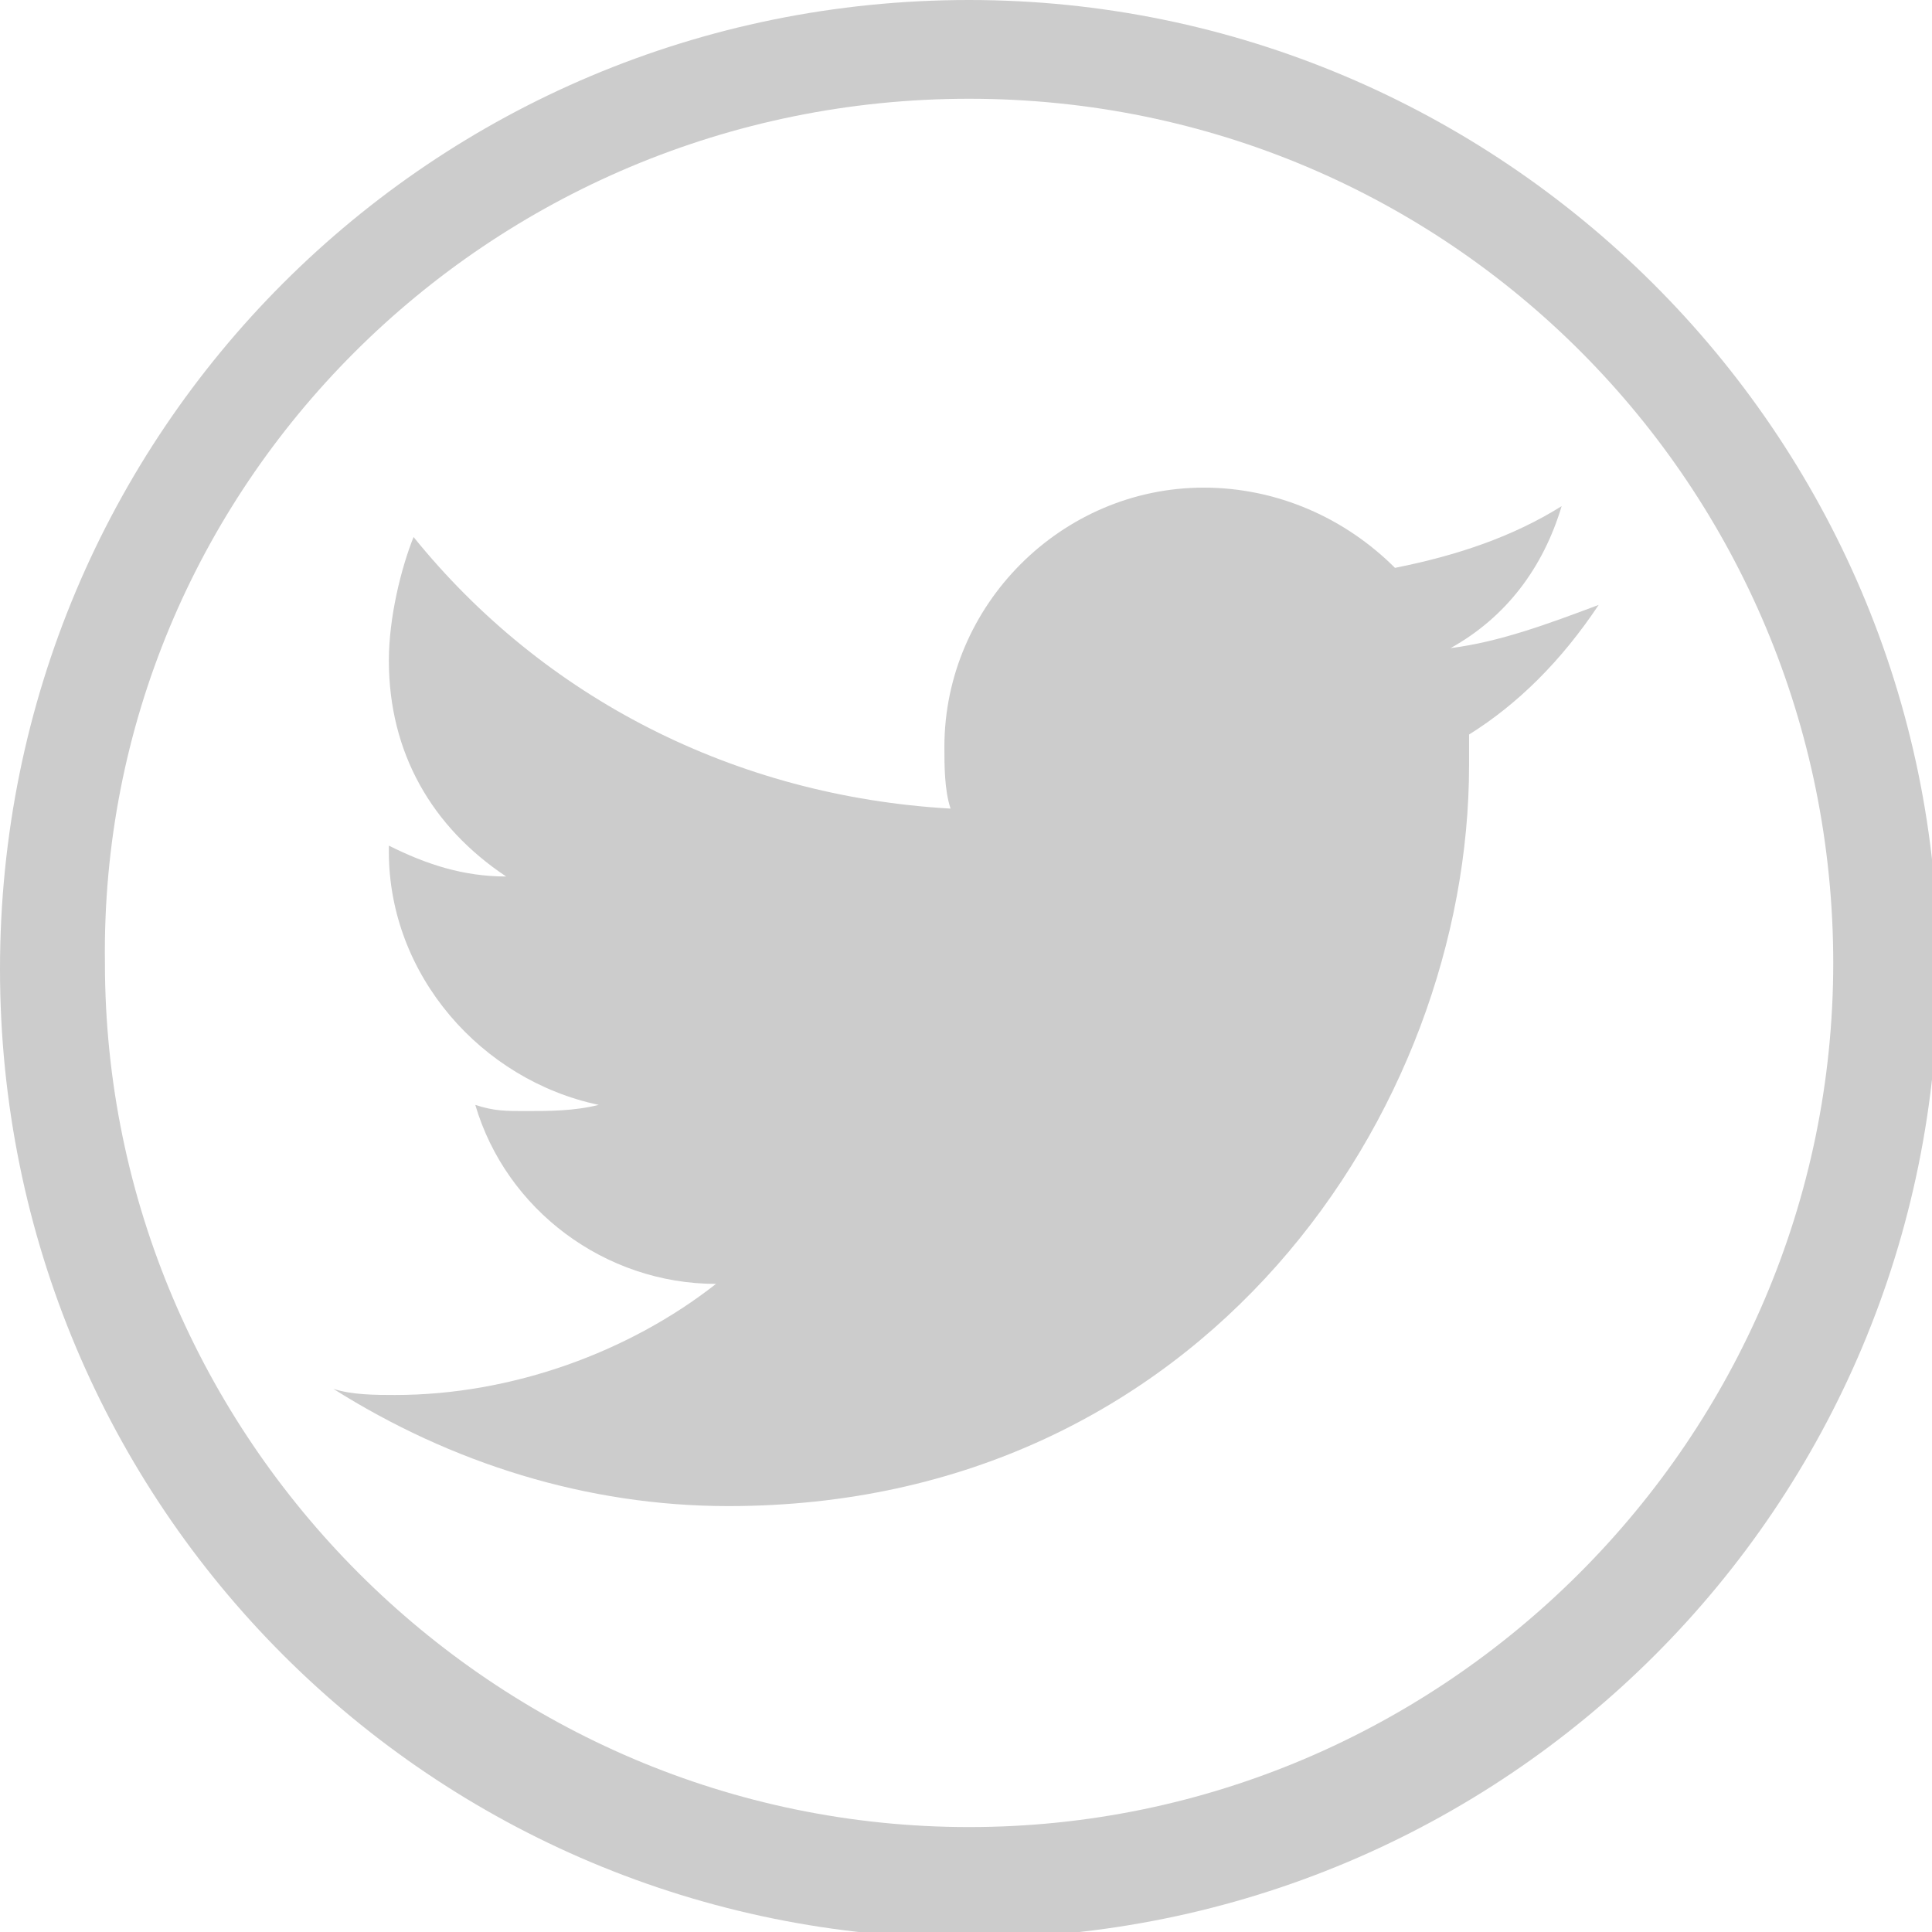
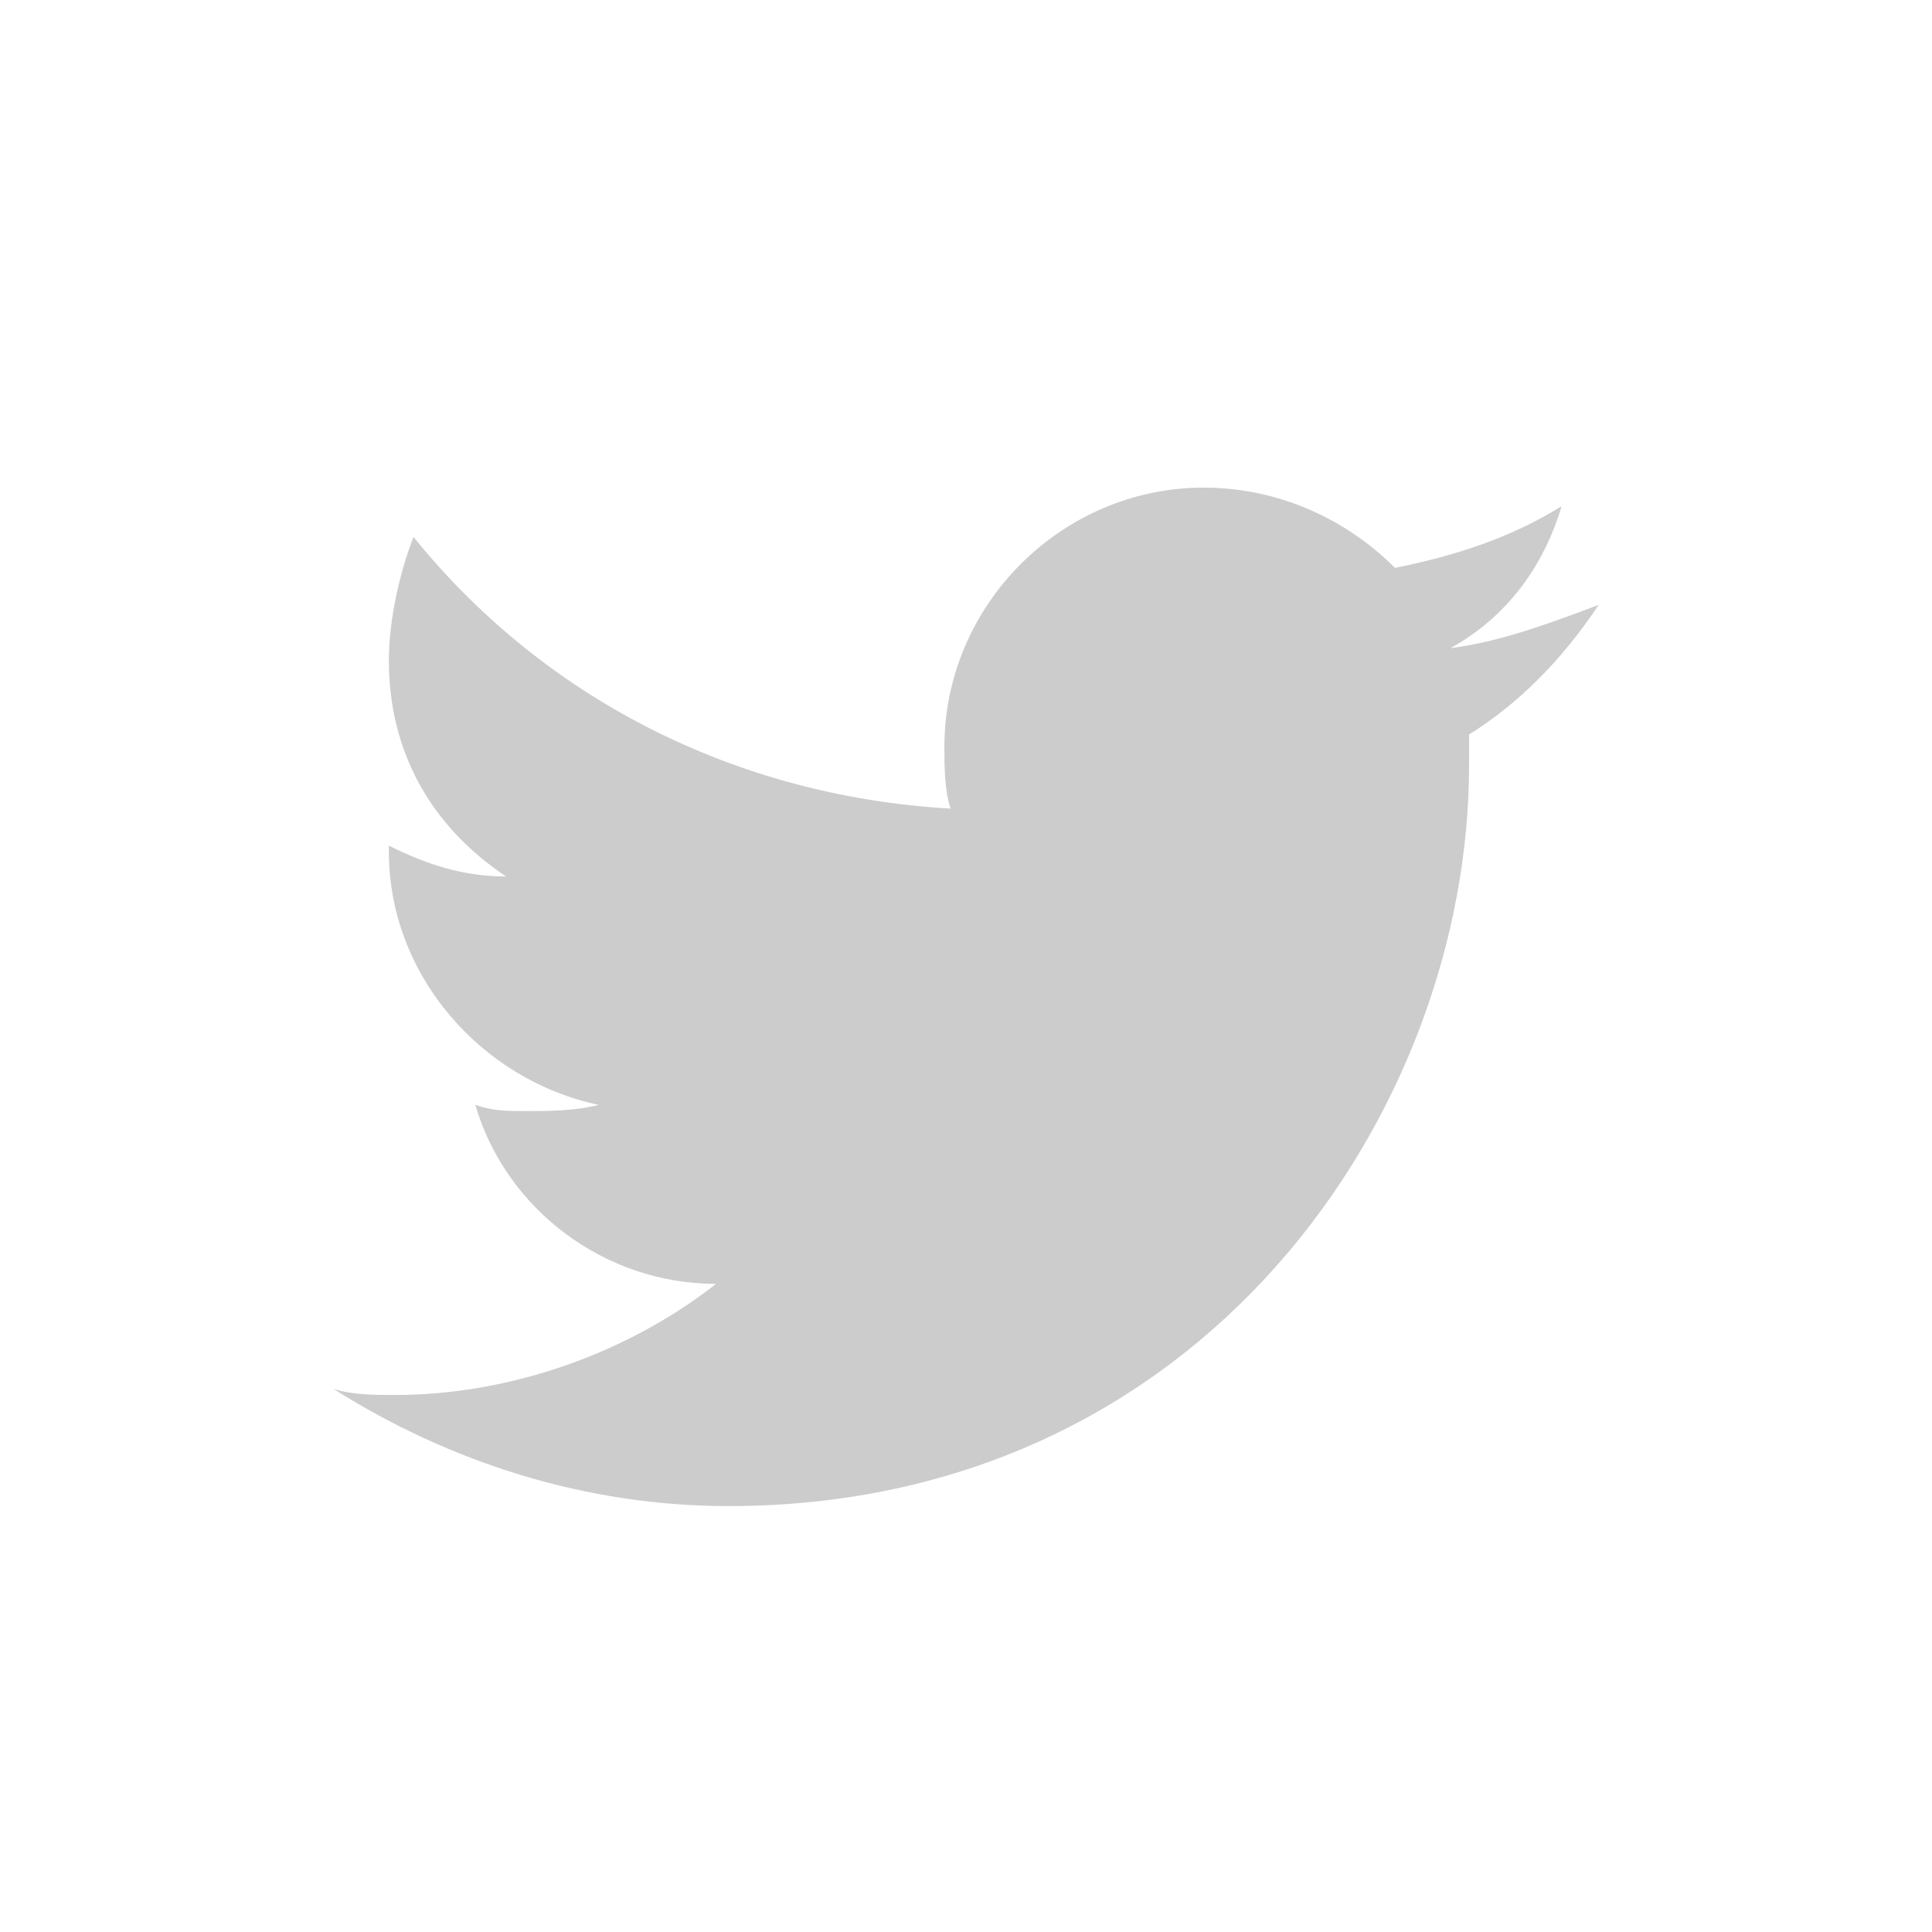
<svg xmlns="http://www.w3.org/2000/svg" id="Livello_1" viewBox="0 0 31.3 31.3">
  <style>
        .st0{fill:#ccc}
    </style>
  <g id="Livello_2">
-     <path class="st0" d="M15.7 0C7 0 0 7 0 15.7s7 15.7 15.7 15.7 15.7-7 15.7-15.7S24.3 0 15.7 0m0 1.6c7.8 0 14 6.3 14 14s-6.3 14-14 14-14-6.3-14-14c-.1-7.7 6.2-14 14-14" id="Layout" />
-   </g>
+     </g>
  <path class="st0" d="M25.9 9.8c-.8.3-1.6.6-2.4.7.9-.5 1.5-1.3 1.8-2.3-.8.5-1.7.8-2.7 1-.8-.8-1.9-1.3-3.1-1.3-2.3 0-4.2 1.9-4.2 4.2 0 .3 0 .7.1 1-3.5-.2-6.6-1.8-8.7-4.4-.2.5-.4 1.3-.4 2 0 1.5.7 2.7 1.9 3.5-.7 0-1.3-.2-1.9-.5v.1c0 2 1.5 3.7 3.4 4.1-.4.1-.8.1-1.2.1-.3 0-.5 0-.8-.1.5 1.7 2.1 2.9 3.9 2.9-1.4 1.1-3.3 1.8-5.2 1.8-.3 0-.7 0-1-.1 1.9 1.2 4.1 1.9 6.4 1.9 7.7 0 12-6.4 12-12v-.5c.8-.5 1.5-1.2 2.1-2.1z" />
</svg>